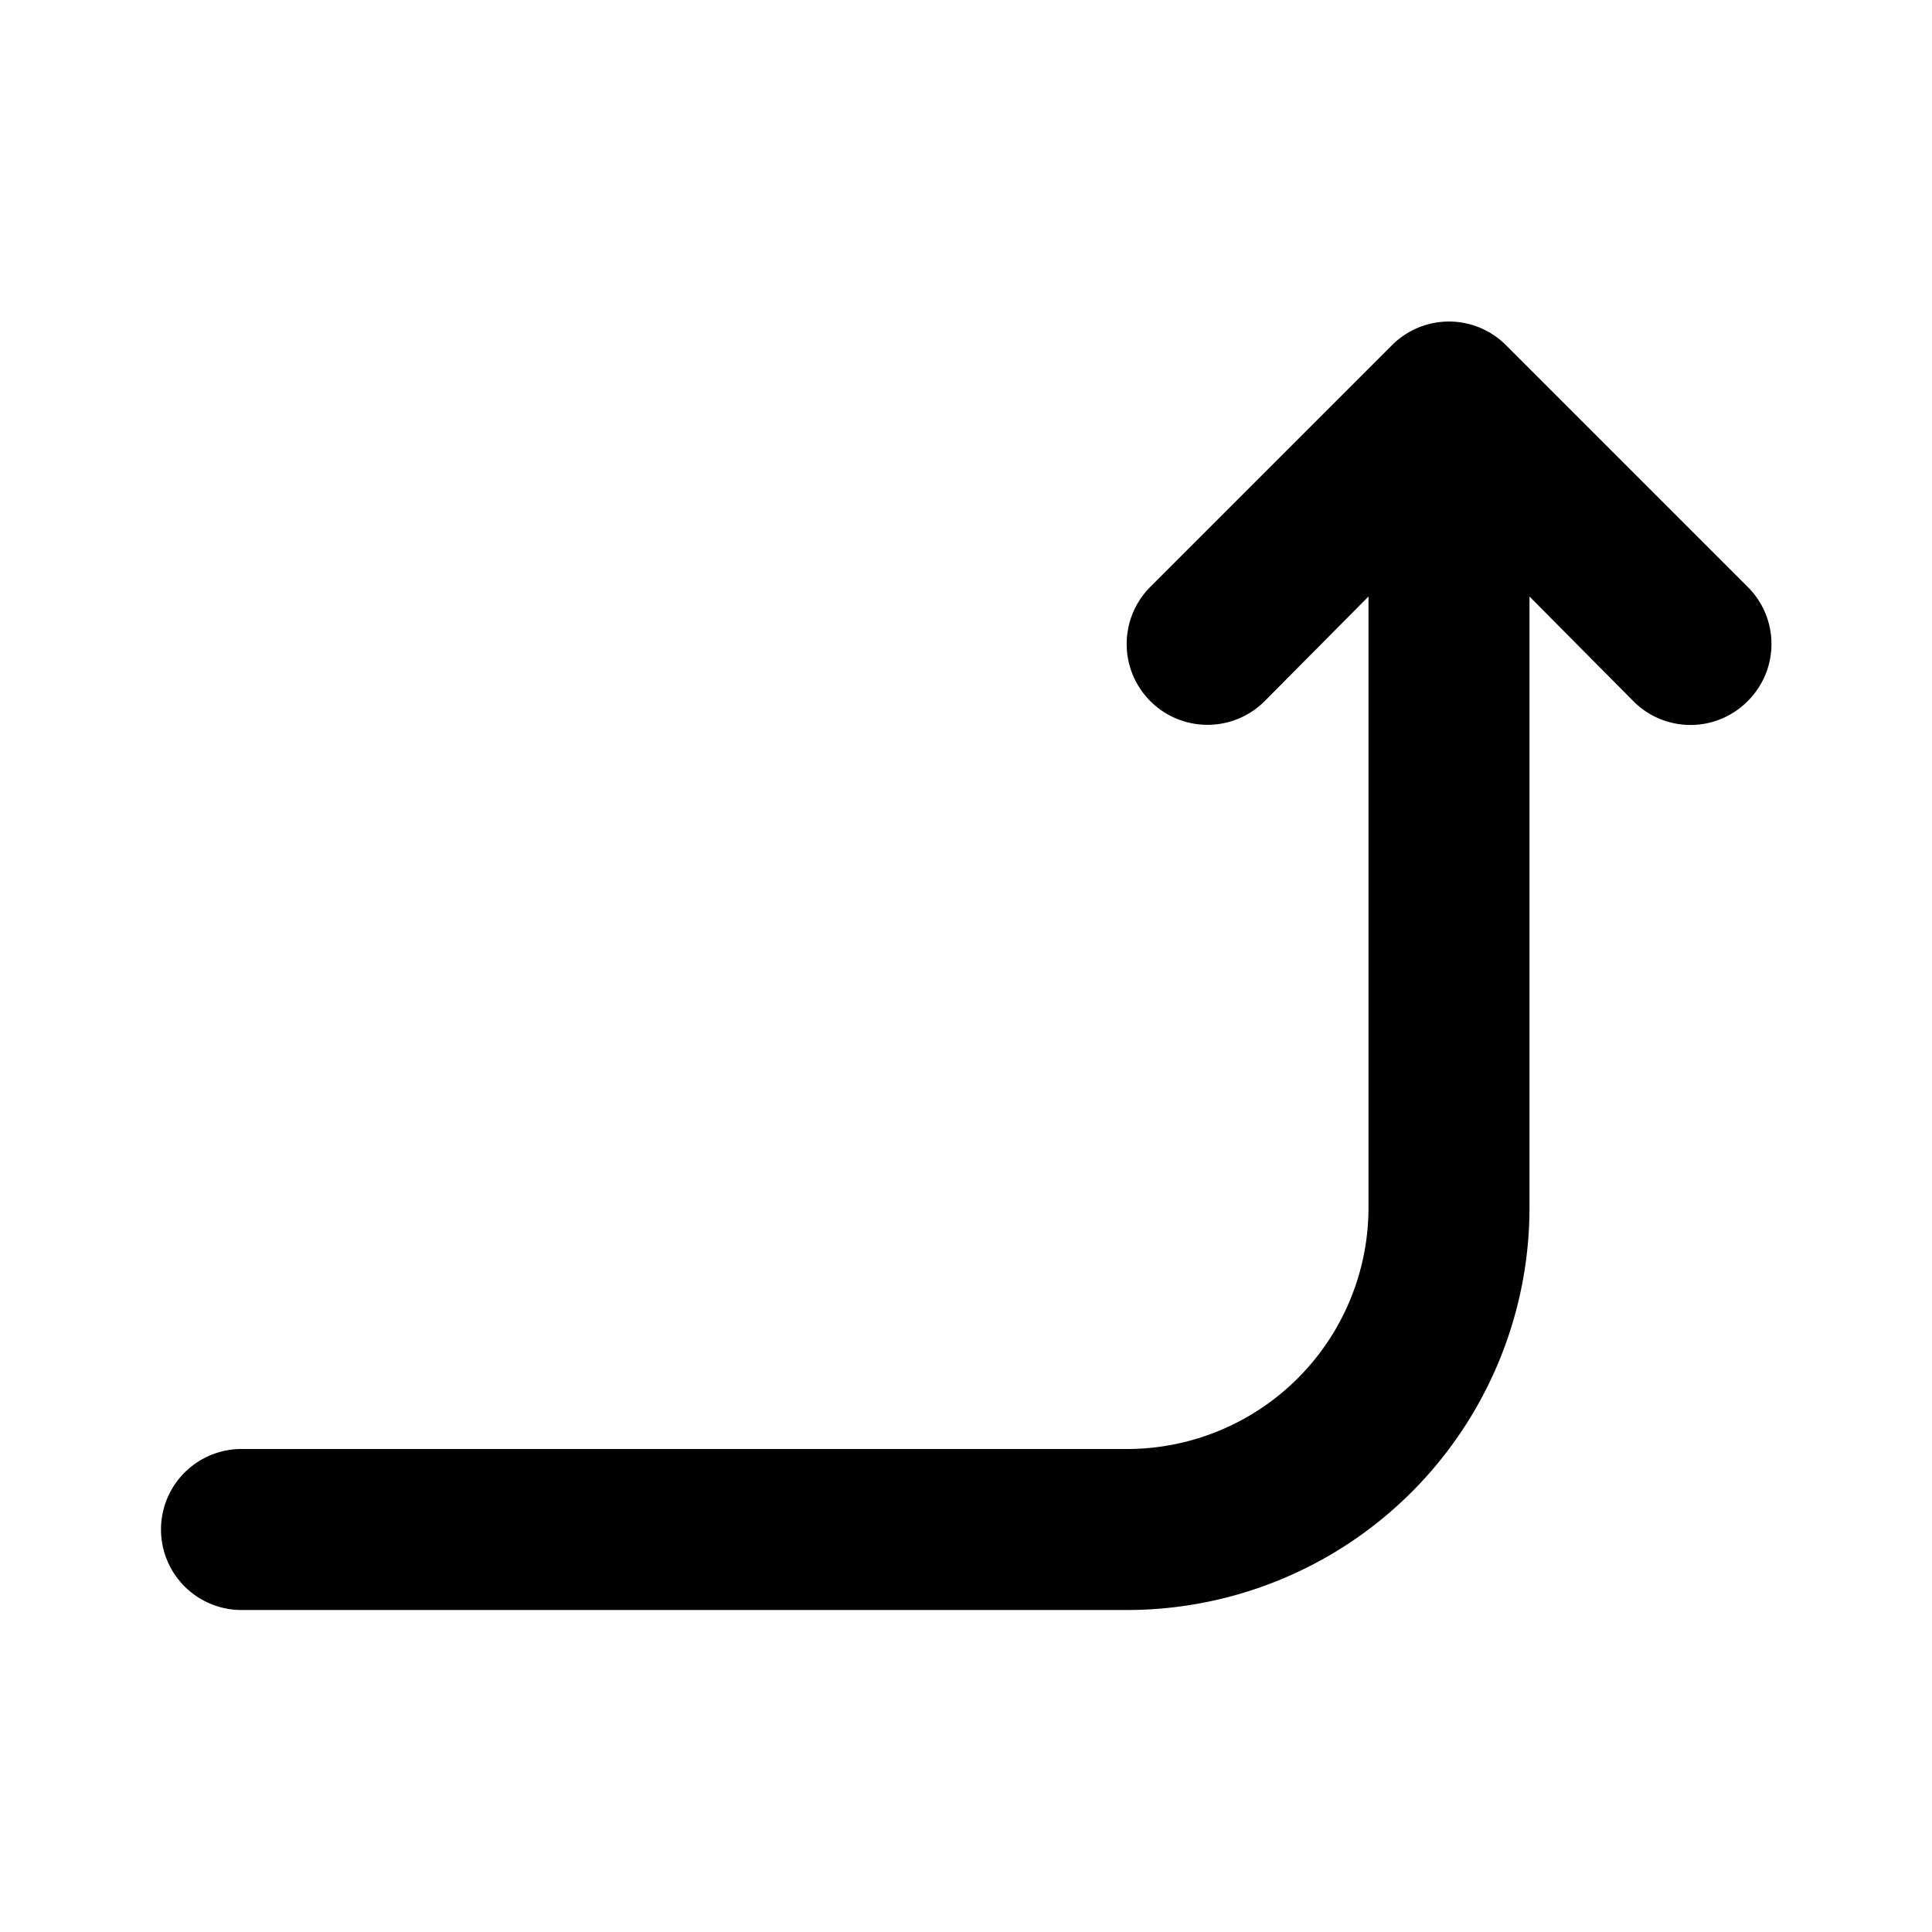
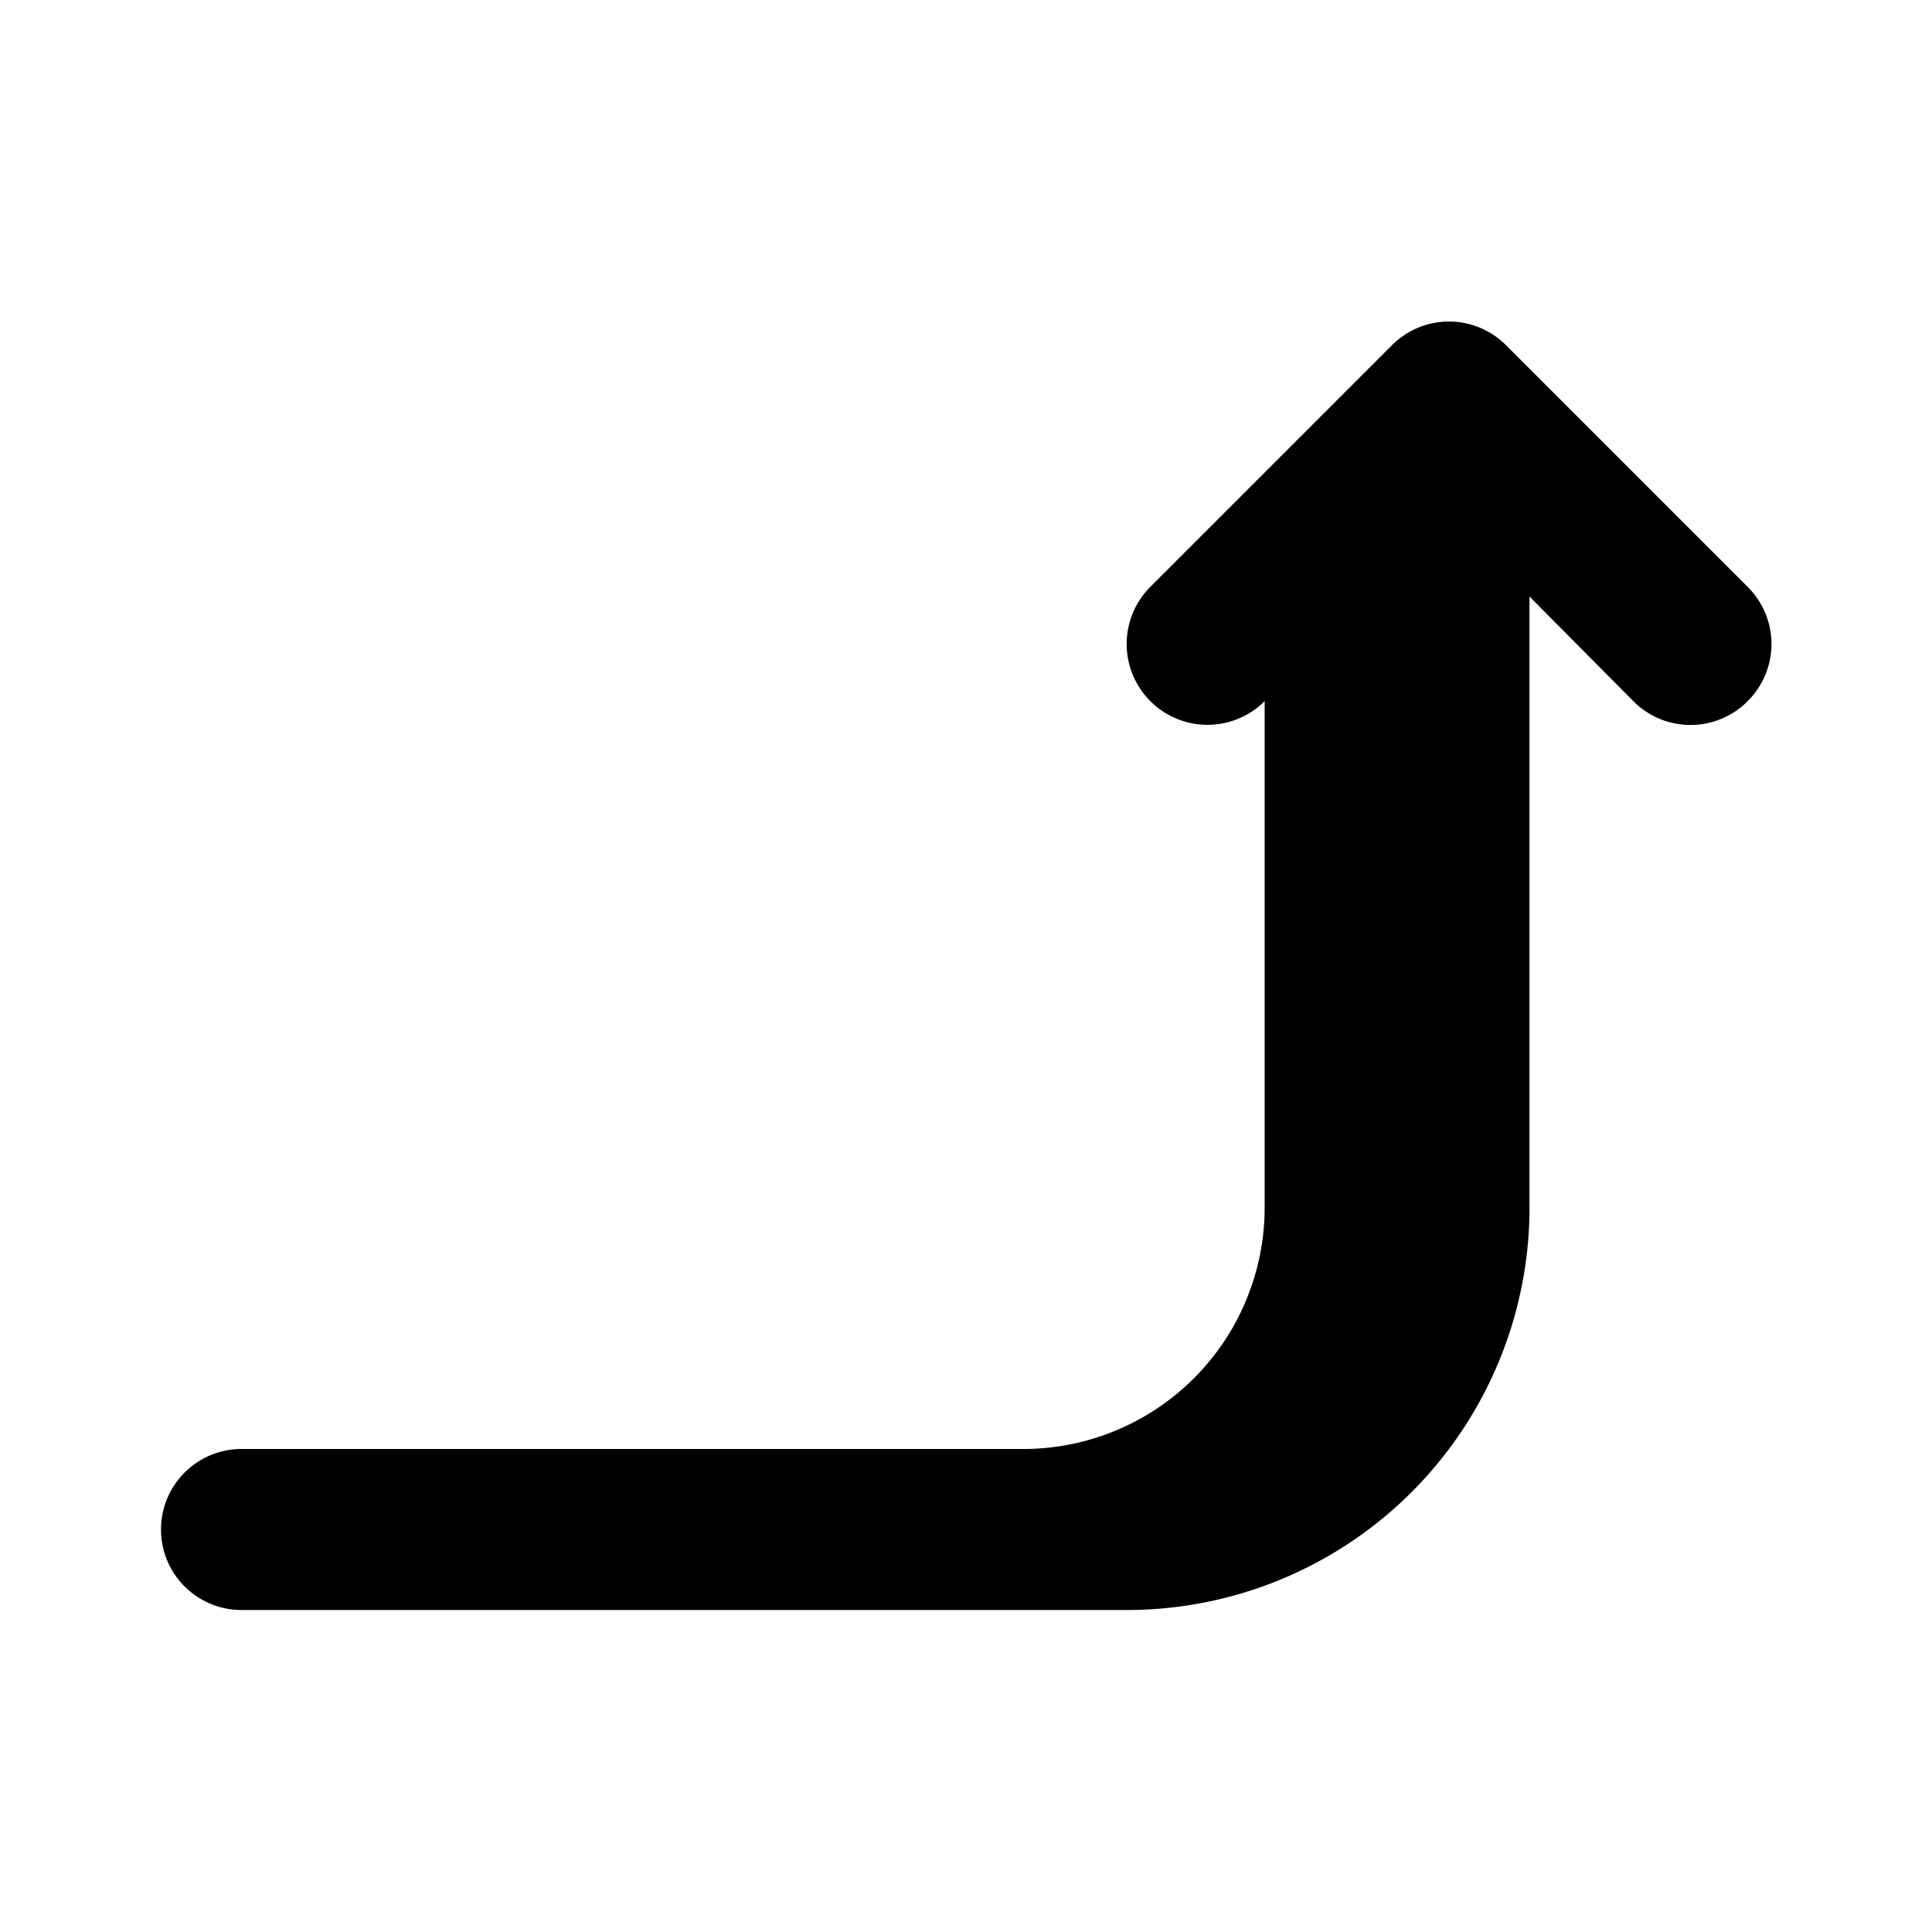
<svg xmlns="http://www.w3.org/2000/svg" fill="#000000" width="800px" height="800px" viewBox="0 0 24 24" id="turn-up-right-direction-round" data-name="Flat Color" class="icon flat-color">
-   <path id="primary" d="M21.71,7.29l-3-3a1,1,0,0,0-1.42,0l-3,3a1,1,0,0,0,1.42,1.42L17,7.41V15a3,3,0,0,1-3,3H3a1,1,0,0,0,0,2H14a5,5,0,0,0,5-5V7.41l1.29,1.3a1,1,0,0,0,1.42,0A1,1,0,0,0,21.71,7.29Z" style="fill: rgb(0, 0, 0);" />
+   <path id="primary" d="M21.71,7.29l-3-3a1,1,0,0,0-1.42,0l-3,3a1,1,0,0,0,1.42,1.42V15a3,3,0,0,1-3,3H3a1,1,0,0,0,0,2H14a5,5,0,0,0,5-5V7.41l1.29,1.3a1,1,0,0,0,1.42,0A1,1,0,0,0,21.71,7.29Z" style="fill: rgb(0, 0, 0);" />
</svg>